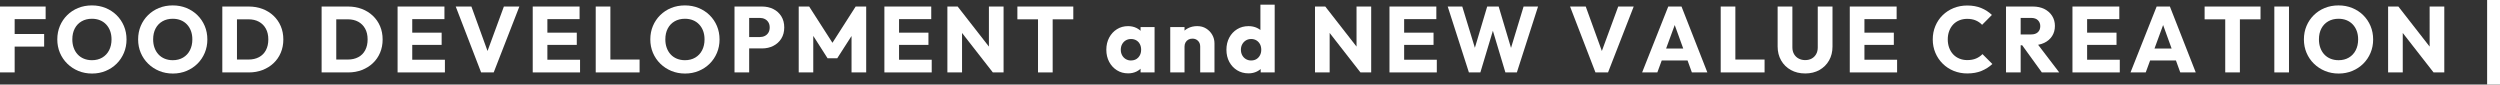
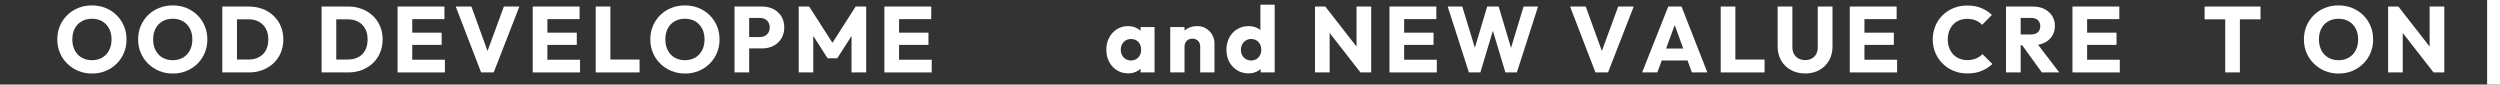
<svg xmlns="http://www.w3.org/2000/svg" id="_レイヤー_2" data-name="レイヤー 2" width="2517.95" height="85.16" viewBox="0 0 2517.95 85.16">
  <rect x="0" y="0" width="2517.95" height="85.16" fill="#333333" stroke="none" />
  <defs>
    <style>
      .cls-1 {
        fill: #fff;
        stroke-width: 0px;
      }
    </style>
  </defs>
  <g id="_具" data-name="具">
    <g>
-       <path class="cls-1" d="m0,72.94V6.58h14.76v66.36H0ZM11.28,19.27V6.58h34.69v12.69H11.28Zm0,27.64v-12.69h33.18v12.69H11.28Z" />
      <path class="cls-1" d="m92.78,74.07c-5.01,0-9.63-.88-13.87-2.63s-7.94-4.2-11.14-7.33c-3.2-3.13-5.67-6.78-7.43-10.95-1.76-4.17-2.63-8.66-2.63-13.49s.88-9.4,2.63-13.54c1.75-4.14,4.2-7.75,7.33-10.86,3.13-3.1,6.81-5.51,11.04-7.24,4.23-1.72,8.85-2.58,13.86-2.58s9.54.86,13.77,2.58c4.23,1.72,7.93,4.14,11.09,7.24,3.16,3.1,5.62,6.74,7.38,10.9,1.75,4.17,2.63,8.69,2.63,13.58s-.88,9.32-2.63,13.49c-1.75,4.17-4.2,7.8-7.33,10.9-3.13,3.1-6.82,5.53-11.04,7.29s-8.79,2.63-13.68,2.63Zm-.19-13.44c3.95,0,7.41-.88,10.39-2.63,2.97-1.75,5.28-4.21,6.91-7.38,1.63-3.16,2.44-6.81,2.44-10.95,0-3.13-.47-5.97-1.41-8.51s-2.29-4.73-4.04-6.58c-1.75-1.85-3.84-3.26-6.25-4.23-2.41-.97-5.09-1.46-8.04-1.46-3.95,0-7.41.86-10.39,2.58-2.98,1.72-5.28,4.14-6.91,7.24-1.63,3.1-2.44,6.75-2.44,10.95,0,3.13.47,5.98,1.41,8.55.94,2.57,2.27,4.78,4,6.63,1.72,1.85,3.81,3.28,6.25,4.28,2.44,1,5.14,1.5,8.08,1.5Z" />
      <path class="cls-1" d="m174.18,74.07c-5.01,0-9.63-.88-13.86-2.63-4.23-1.75-7.94-4.2-11.14-7.33-3.2-3.13-5.67-6.78-7.43-10.95-1.75-4.17-2.63-8.66-2.63-13.49s.88-9.4,2.63-13.54c1.75-4.14,4.2-7.75,7.33-10.86,3.13-3.1,6.82-5.51,11.04-7.24,4.23-1.72,8.85-2.58,13.86-2.58s9.54.86,13.77,2.58c4.23,1.72,7.93,4.14,11.09,7.24s5.62,6.74,7.38,10.9c1.75,4.17,2.63,8.69,2.63,13.58s-.88,9.32-2.63,13.49c-1.75,4.17-4.2,7.8-7.33,10.9-3.13,3.1-6.81,5.53-11.04,7.29-4.23,1.75-8.79,2.63-13.68,2.63Zm-.19-13.44c3.95,0,7.41-.88,10.39-2.63,2.98-1.75,5.28-4.21,6.91-7.38,1.63-3.16,2.44-6.81,2.44-10.95,0-3.13-.47-5.97-1.41-8.51-.94-2.54-2.29-4.73-4.04-6.58-1.76-1.85-3.84-3.26-6.25-4.23-2.41-.97-5.09-1.46-8.04-1.46-3.95,0-7.41.86-10.39,2.58-2.98,1.72-5.28,4.14-6.91,7.24-1.63,3.1-2.44,6.75-2.44,10.95,0,3.13.47,5.98,1.41,8.55.94,2.57,2.27,4.78,4,6.63,1.72,1.85,3.81,3.28,6.25,4.28,2.45,1,5.14,1.5,8.08,1.5Z" />
      <path class="cls-1" d="m223.91,72.94V6.58h14.76v66.36h-14.76Zm9.96,0v-12.97h16.45c4.01,0,7.52-.8,10.53-2.4,3.01-1.6,5.33-3.93,6.96-7,1.63-3.07,2.44-6.71,2.44-10.9s-.83-7.8-2.49-10.81-3.98-5.33-6.96-6.96c-2.98-1.63-6.47-2.44-10.48-2.44h-16.92V6.58h17.11c5.01,0,9.63.8,13.86,2.4,4.23,1.6,7.93,3.89,11.09,6.86,3.16,2.98,5.61,6.49,7.33,10.53,1.72,4.04,2.58,8.51,2.58,13.4s-.86,9.27-2.58,13.35c-1.72,4.07-4.15,7.58-7.29,10.53-3.13,2.95-6.82,5.23-11.04,6.86-4.23,1.63-8.82,2.44-13.77,2.44h-16.83Z" />
      <path class="cls-1" d="m323.92,72.94V6.58h14.76v66.36h-14.76Zm9.96,0v-12.97h16.45c4.01,0,7.52-.8,10.53-2.4,3.01-1.6,5.33-3.93,6.96-7,1.63-3.07,2.44-6.71,2.44-10.9s-.83-7.8-2.49-10.81c-1.66-3.01-3.98-5.33-6.96-6.96-2.98-1.63-6.47-2.44-10.48-2.44h-16.92V6.58h17.11c5.01,0,9.63.8,13.86,2.4,4.23,1.6,7.93,3.89,11.09,6.86,3.16,2.98,5.61,6.49,7.33,10.53,1.72,4.04,2.58,8.51,2.58,13.4s-.86,9.27-2.58,13.35c-1.72,4.07-4.15,7.58-7.29,10.53-3.13,2.95-6.82,5.23-11.04,6.86-4.23,1.63-8.82,2.44-13.77,2.44h-16.83Z" />
      <path class="cls-1" d="m400.44,72.94V6.58h14.76v66.36h-14.76Zm11.28-53.67V6.58h35.91v12.69h-35.91Zm0,25.94v-12.31h33.09v12.31h-33.09Zm0,27.73v-12.78h36.38v12.78h-36.38Z" />
      <path class="cls-1" d="m484.57,72.94l-25.57-66.36h15.79l19.46,53.67h-6.49l19.74-53.67h15.6l-25.85,66.36h-12.69Z" />
      <path class="cls-1" d="m536.55,72.94V6.58h14.76v66.36h-14.76Zm11.28-53.67V6.58h35.91v12.69h-35.91Zm0,25.94v-12.31h33.09v12.31h-33.09Zm0,27.73v-12.78h36.38v12.78h-36.38Z" />
      <path class="cls-1" d="m600,72.94V6.58h14.76v66.36h-14.76Zm11.37,0v-12.97h32.81v12.97h-32.81Z" />
      <path class="cls-1" d="m690.05,74.07c-5.01,0-9.63-.88-13.87-2.63-4.23-1.75-7.94-4.2-11.14-7.33-3.2-3.13-5.67-6.78-7.43-10.95-1.76-4.17-2.63-8.66-2.63-13.49s.88-9.4,2.63-13.54c1.75-4.14,4.2-7.75,7.33-10.86,3.13-3.1,6.81-5.51,11.04-7.24,4.23-1.72,8.85-2.58,13.87-2.58s9.54.86,13.77,2.58c4.23,1.72,7.93,4.14,11.09,7.24,3.16,3.1,5.62,6.74,7.38,10.9,1.75,4.17,2.63,8.69,2.63,13.58s-.88,9.32-2.63,13.49c-1.76,4.17-4.2,7.8-7.33,10.9-3.13,3.1-6.82,5.53-11.04,7.29-4.23,1.75-8.79,2.63-13.68,2.63Zm-.19-13.44c3.95,0,7.41-.88,10.39-2.63,2.98-1.75,5.28-4.21,6.91-7.38,1.63-3.16,2.44-6.81,2.44-10.95,0-3.13-.47-5.97-1.41-8.51-.94-2.54-2.29-4.73-4.04-6.58-1.75-1.85-3.84-3.26-6.25-4.23-2.41-.97-5.09-1.46-8.04-1.46-3.95,0-7.41.86-10.39,2.58-2.98,1.72-5.28,4.14-6.91,7.24-1.63,3.1-2.44,6.75-2.44,10.95,0,3.13.47,5.98,1.41,8.55.94,2.57,2.27,4.78,3.99,6.63,1.72,1.85,3.81,3.28,6.25,4.28,2.44,1,5.14,1.5,8.08,1.5Z" />
      <path class="cls-1" d="m739.78,72.94V6.58h14.76v66.36h-14.76Zm11.28-24.16v-11.47h14.29c1.82,0,3.48-.38,4.98-1.13s2.69-1.85,3.57-3.29c.88-1.44,1.32-3.2,1.32-5.26s-.44-3.73-1.32-5.17c-.88-1.44-2.07-2.54-3.57-3.29s-3.17-1.13-4.98-1.13h-14.29V6.58h16.45c4.2,0,7.99.85,11.37,2.54s6.06,4.12,8.04,7.29c1.97,3.17,2.96,6.91,2.96,11.23s-.99,8.07-2.96,11.23c-1.97,3.17-4.65,5.61-8.04,7.33-3.38,1.72-7.18,2.58-11.37,2.58h-16.45Z" />
      <path class="cls-1" d="m804.45,72.94V6.58h10.53l26.13,40.7h-5.36l26.04-40.7h10.62v66.36h-14.76V31.49l2.63.66-17.01,26.51h-9.78l-16.92-26.51,2.54-.66v41.45h-14.66Z" />
      <path class="cls-1" d="m890.74,72.94V6.58h14.76v66.36h-14.76Zm11.28-53.67V6.58h35.91v12.69h-35.91Zm0,25.94v-12.31h33.09v12.31h-33.09Zm0,27.73v-12.78h36.38v12.78h-36.38Z" />
-       <path class="cls-1" d="m954.19,72.94V6.58h10.34l4.42,13.25v53.11h-14.76Zm45.78,0l-39.1-50.1,3.67-16.26,39.1,50.1-3.67,16.26Zm0,0l-3.95-13.25V6.58h14.76v66.36h-10.81Z" />
-       <path class="cls-1" d="m1024.69,19.46V6.58h56.31v12.88h-56.31Zm20.77,53.49V7.52h14.76v65.42h-14.76Z" />
      <path class="cls-1" d="m1136.17,73.88c-4.2,0-7.94-1.03-11.23-3.1-3.29-2.07-5.89-4.89-7.8-8.46-1.91-3.57-2.87-7.64-2.87-12.22s.96-8.65,2.87-12.22c1.91-3.57,4.51-6.39,7.8-8.46s7.03-3.1,11.23-3.1c3.07,0,5.84.6,8.32,1.79,2.48,1.19,4.5,2.84,6.06,4.93,1.57,2.1,2.44,4.5,2.63,7.19v19.74c-.19,2.69-1.05,5.09-2.58,7.19-1.54,2.1-3.56,3.75-6.06,4.94-2.51,1.19-5.3,1.79-8.37,1.79Zm2.91-12.97c3.07,0,5.55-1.02,7.43-3.05,1.88-2.04,2.82-4.62,2.82-7.75,0-2.13-.42-4.01-1.27-5.64-.85-1.63-2.04-2.9-3.57-3.81-1.54-.91-3.31-1.36-5.31-1.36s-3.78.46-5.31,1.36c-1.54.91-2.76,2.18-3.67,3.81-.91,1.63-1.36,3.51-1.36,5.64s.44,3.92,1.32,5.55c.88,1.63,2.1,2.91,3.67,3.85s3.32,1.41,5.26,1.41Zm9.68,12.03v-12.31l2.16-11.09-2.16-11.09v-11.19h14.1v45.68h-14.1Z" />
      <path class="cls-1" d="m1178.65,72.94V27.26h14.38v45.68h-14.38Zm30.17,0v-26.04c0-2.38-.74-4.31-2.21-5.78-1.47-1.47-3.34-2.21-5.59-2.21-1.57,0-2.95.33-4.14.99s-2.13,1.6-2.82,2.82c-.69,1.22-1.03,2.62-1.03,4.18l-5.55-2.73c0-3.57.78-6.71,2.35-9.4,1.57-2.69,3.74-4.78,6.53-6.25,2.79-1.47,5.94-2.21,9.45-2.21s6.38.8,8.98,2.4c2.6,1.6,4.65,3.71,6.16,6.35s2.26,5.51,2.26,8.65v29.23h-14.38Z" />
      <path class="cls-1" d="m1257.52,73.88c-4.32,0-8.16-1.03-11.52-3.1-3.35-2.07-5.98-4.89-7.9-8.46-1.91-3.57-2.87-7.64-2.87-12.22s.96-8.65,2.87-12.22c1.91-3.57,4.54-6.39,7.9-8.46s7.19-3.1,11.52-3.1c3.13,0,5.97.6,8.51,1.79,2.54,1.19,4.64,2.84,6.3,4.93,1.66,2.1,2.58,4.5,2.77,7.19v19.27c-.19,2.69-1.1,5.12-2.73,7.28-1.63,2.16-3.73,3.89-6.3,5.17-2.57,1.28-5.42,1.93-8.55,1.93Zm2.54-12.97c2.07,0,3.85-.45,5.36-1.36,1.5-.91,2.69-2.18,3.57-3.81.88-1.63,1.32-3.51,1.32-5.64s-.42-4-1.27-5.59-2.04-2.87-3.57-3.81c-1.54-.94-3.31-1.41-5.31-1.41s-3.78.47-5.31,1.41c-1.54.94-2.76,2.23-3.67,3.85-.91,1.63-1.36,3.48-1.36,5.55s.44,3.92,1.32,5.55c.88,1.63,2.1,2.91,3.67,3.85s3.32,1.41,5.26,1.41Zm23.78,12.03h-14.1v-12.31l2.16-11.09-2.44-11.09V4.7h14.38v68.24Z" />
      <path class="cls-1" d="m1324.44,72.94V6.58h10.34l4.42,13.25v53.11h-14.76Zm45.78,0l-39.1-50.1,3.67-16.26,39.1,50.1-3.67,16.26Zm0,0l-3.95-13.25V6.58h14.76v66.36h-10.81Z" />
      <path class="cls-1" d="m1399.46,72.94V6.58h14.76v66.36h-14.76Zm11.28-53.67V6.58h35.91v12.69h-35.91Zm0,25.94v-12.31h33.09v12.31h-33.09Zm0,27.73v-12.78h36.38v12.78h-36.38Z" />
      <path class="cls-1" d="m1479.45,72.94l-21.34-66.36h14.66l15.6,51.04h-5.73l15.23-51.04h11.56l15.23,51.04h-5.64l15.51-51.04h14.57l-21.34,66.36h-11.56l-15.32-51.04h5.45l-15.32,51.04h-11.56Z" />
      <path class="cls-1" d="m1606.91,72.94l-25.57-66.36h15.79l19.46,53.67h-6.49l19.74-53.67h15.6l-25.85,66.36h-12.69Z" />
      <path class="cls-1" d="m1653.91,72.94l26.32-66.36h13.35l26.04,66.36h-15.6l-19.93-55.08h5.36l-20.21,55.08h-15.32Zm14.95-12.03v-12.03h36.19v12.03h-36.19Z" />
      <path class="cls-1" d="m1733.06,72.94V6.58h14.76v66.36h-14.76Zm11.37,0v-12.97h32.81v12.97h-32.81Z" />
      <path class="cls-1" d="m1818.13,73.98c-5.45,0-10.26-1.16-14.43-3.48-4.17-2.32-7.43-5.53-9.78-9.63-2.35-4.1-3.52-8.79-3.52-14.05V6.58h14.85v41.08c0,2.63.56,4.92,1.69,6.86,1.13,1.94,2.68,3.43,4.65,4.46,1.97,1.03,4.15,1.55,6.53,1.55,2.51,0,4.7-.52,6.58-1.55s3.37-2.51,4.46-4.42c1.1-1.91,1.65-4.18,1.65-6.81V6.58h14.85v40.33c0,5.26-1.16,9.93-3.48,14.01-2.32,4.07-5.55,7.27-9.68,9.59-4.14,2.32-8.93,3.48-14.38,3.48Z" />
      <path class="cls-1" d="m1863.06,72.94V6.58h14.76v66.36h-14.76Zm11.28-53.67V6.58h35.91v12.69h-35.91Zm0,25.94v-12.31h33.09v12.31h-33.09Zm0,27.73v-12.78h36.38v12.78h-36.38Z" />
      <path class="cls-1" d="m1981.5,73.98c-4.95,0-9.54-.86-13.77-2.58-4.23-1.72-7.93-4.15-11.09-7.29-3.17-3.13-5.62-6.78-7.38-10.95-1.75-4.17-2.63-8.66-2.63-13.49s.88-9.32,2.63-13.49c1.75-4.17,4.2-7.79,7.33-10.86,3.13-3.07,6.82-5.47,11.04-7.19,4.23-1.72,8.82-2.58,13.77-2.58,5.26,0,9.95.85,14.05,2.54,4.1,1.69,7.69,4.01,10.76,6.96l-9.87,9.96c-1.76-1.88-3.87-3.35-6.35-4.42-2.48-1.06-5.34-1.6-8.6-1.6-2.88,0-5.53.49-7.94,1.46-2.41.97-4.48,2.37-6.2,4.18-1.72,1.82-3.07,4.01-4.04,6.58-.97,2.57-1.46,5.39-1.46,8.46s.49,5.98,1.46,8.55c.97,2.57,2.32,4.76,4.04,6.58,1.72,1.82,3.79,3.23,6.2,4.23,2.41,1,5.06,1.5,7.94,1.5,3.38,0,6.33-.53,8.84-1.6,2.51-1.06,4.67-2.54,6.49-4.42l9.96,9.96c-3.2,2.95-6.85,5.26-10.95,6.96-4.11,1.69-8.85,2.54-14.24,2.54Z" />
      <path class="cls-1" d="m2020.41,72.94V6.58h14.76v66.36h-14.76Zm11.28-27.35v-10.9h14.01c2.95,0,5.22-.75,6.82-2.26,1.6-1.5,2.4-3.54,2.4-6.11,0-2.38-.78-4.35-2.35-5.92-1.57-1.57-3.82-2.35-6.77-2.35h-14.1V6.58h15.79c4.39,0,8.24.83,11.56,2.49,3.32,1.66,5.92,3.96,7.8,6.91,1.88,2.95,2.82,6.33,2.82,10.15s-.94,7.28-2.82,10.2-4.51,5.19-7.9,6.82c-3.38,1.63-7.36,2.44-11.94,2.44h-15.32Zm24.82,27.35l-20.68-28.58,13.54-3.67,24.63,32.24h-17.48Z" />
      <path class="cls-1" d="m2087.34,72.94V6.58h14.76v66.36h-14.76Zm11.28-53.67V6.58h35.91v12.69h-35.91Zm0,25.94v-12.31h33.09v12.31h-33.09Zm0,27.73v-12.78h36.38v12.78h-36.38Z" />
-       <path class="cls-1" d="m2145.81,72.94l26.32-66.36h13.35l26.04,66.36h-15.6l-19.93-55.08h5.36l-20.21,55.08h-15.32Zm14.95-12.03v-12.03h36.19v12.03h-36.19Z" />
      <path class="cls-1" d="m2220.44,19.46V6.58h56.31v12.88h-56.31Zm20.77,53.49V7.52h14.76v65.42h-14.76Z" />
-       <path class="cls-1" d="m2290.66,72.94V6.58h14.76v66.36h-14.76Z" />
+       <path class="cls-1" d="m2290.66,72.94V6.58v66.36h-14.76Z" />
      <path class="cls-1" d="m2355.52,74.07c-5.01,0-9.64-.88-13.87-2.63-4.23-1.75-7.94-4.2-11.14-7.33-3.2-3.13-5.67-6.78-7.43-10.95-1.75-4.17-2.63-8.66-2.63-13.49s.88-9.4,2.63-13.54c1.75-4.14,4.2-7.75,7.33-10.86,3.13-3.1,6.82-5.51,11.04-7.24,4.23-1.72,8.85-2.58,13.87-2.58s9.54.86,13.77,2.58c4.23,1.72,7.93,4.14,11.09,7.24,3.16,3.1,5.62,6.74,7.38,10.9,1.75,4.17,2.63,8.69,2.63,13.58s-.88,9.32-2.63,13.49c-1.75,4.17-4.2,7.8-7.33,10.9-3.13,3.1-6.82,5.53-11.04,7.29-4.23,1.75-8.79,2.63-13.68,2.63Zm-.19-13.44c3.95,0,7.41-.88,10.39-2.63,2.98-1.75,5.28-4.21,6.91-7.38,1.63-3.16,2.44-6.81,2.44-10.95,0-3.13-.47-5.97-1.41-8.51-.94-2.54-2.29-4.73-4.04-6.58-1.75-1.85-3.84-3.26-6.25-4.23-2.41-.97-5.09-1.46-8.04-1.46-3.95,0-7.41.86-10.39,2.58-2.98,1.72-5.28,4.14-6.91,7.24-1.63,3.1-2.44,6.75-2.44,10.95,0,3.13.47,5.98,1.41,8.55.94,2.57,2.27,4.78,4,6.63,1.72,1.85,3.81,3.28,6.25,4.28,2.44,1,5.14,1.5,8.08,1.5Z" />
      <path class="cls-1" d="m2405.25,72.94V6.58h10.34l4.42,13.25v53.11h-14.76Zm45.78,0l-39.1-50.1,3.67-16.26,39.1,50.1-3.67,16.26Zm0,0l-3.95-13.25V6.58h14.76v66.36h-10.81Z" />
      <path class="cls-1" d="m2504.98,85.16V0h12.97v85.16h-12.97Z" />
    </g>
  </g>
</svg>